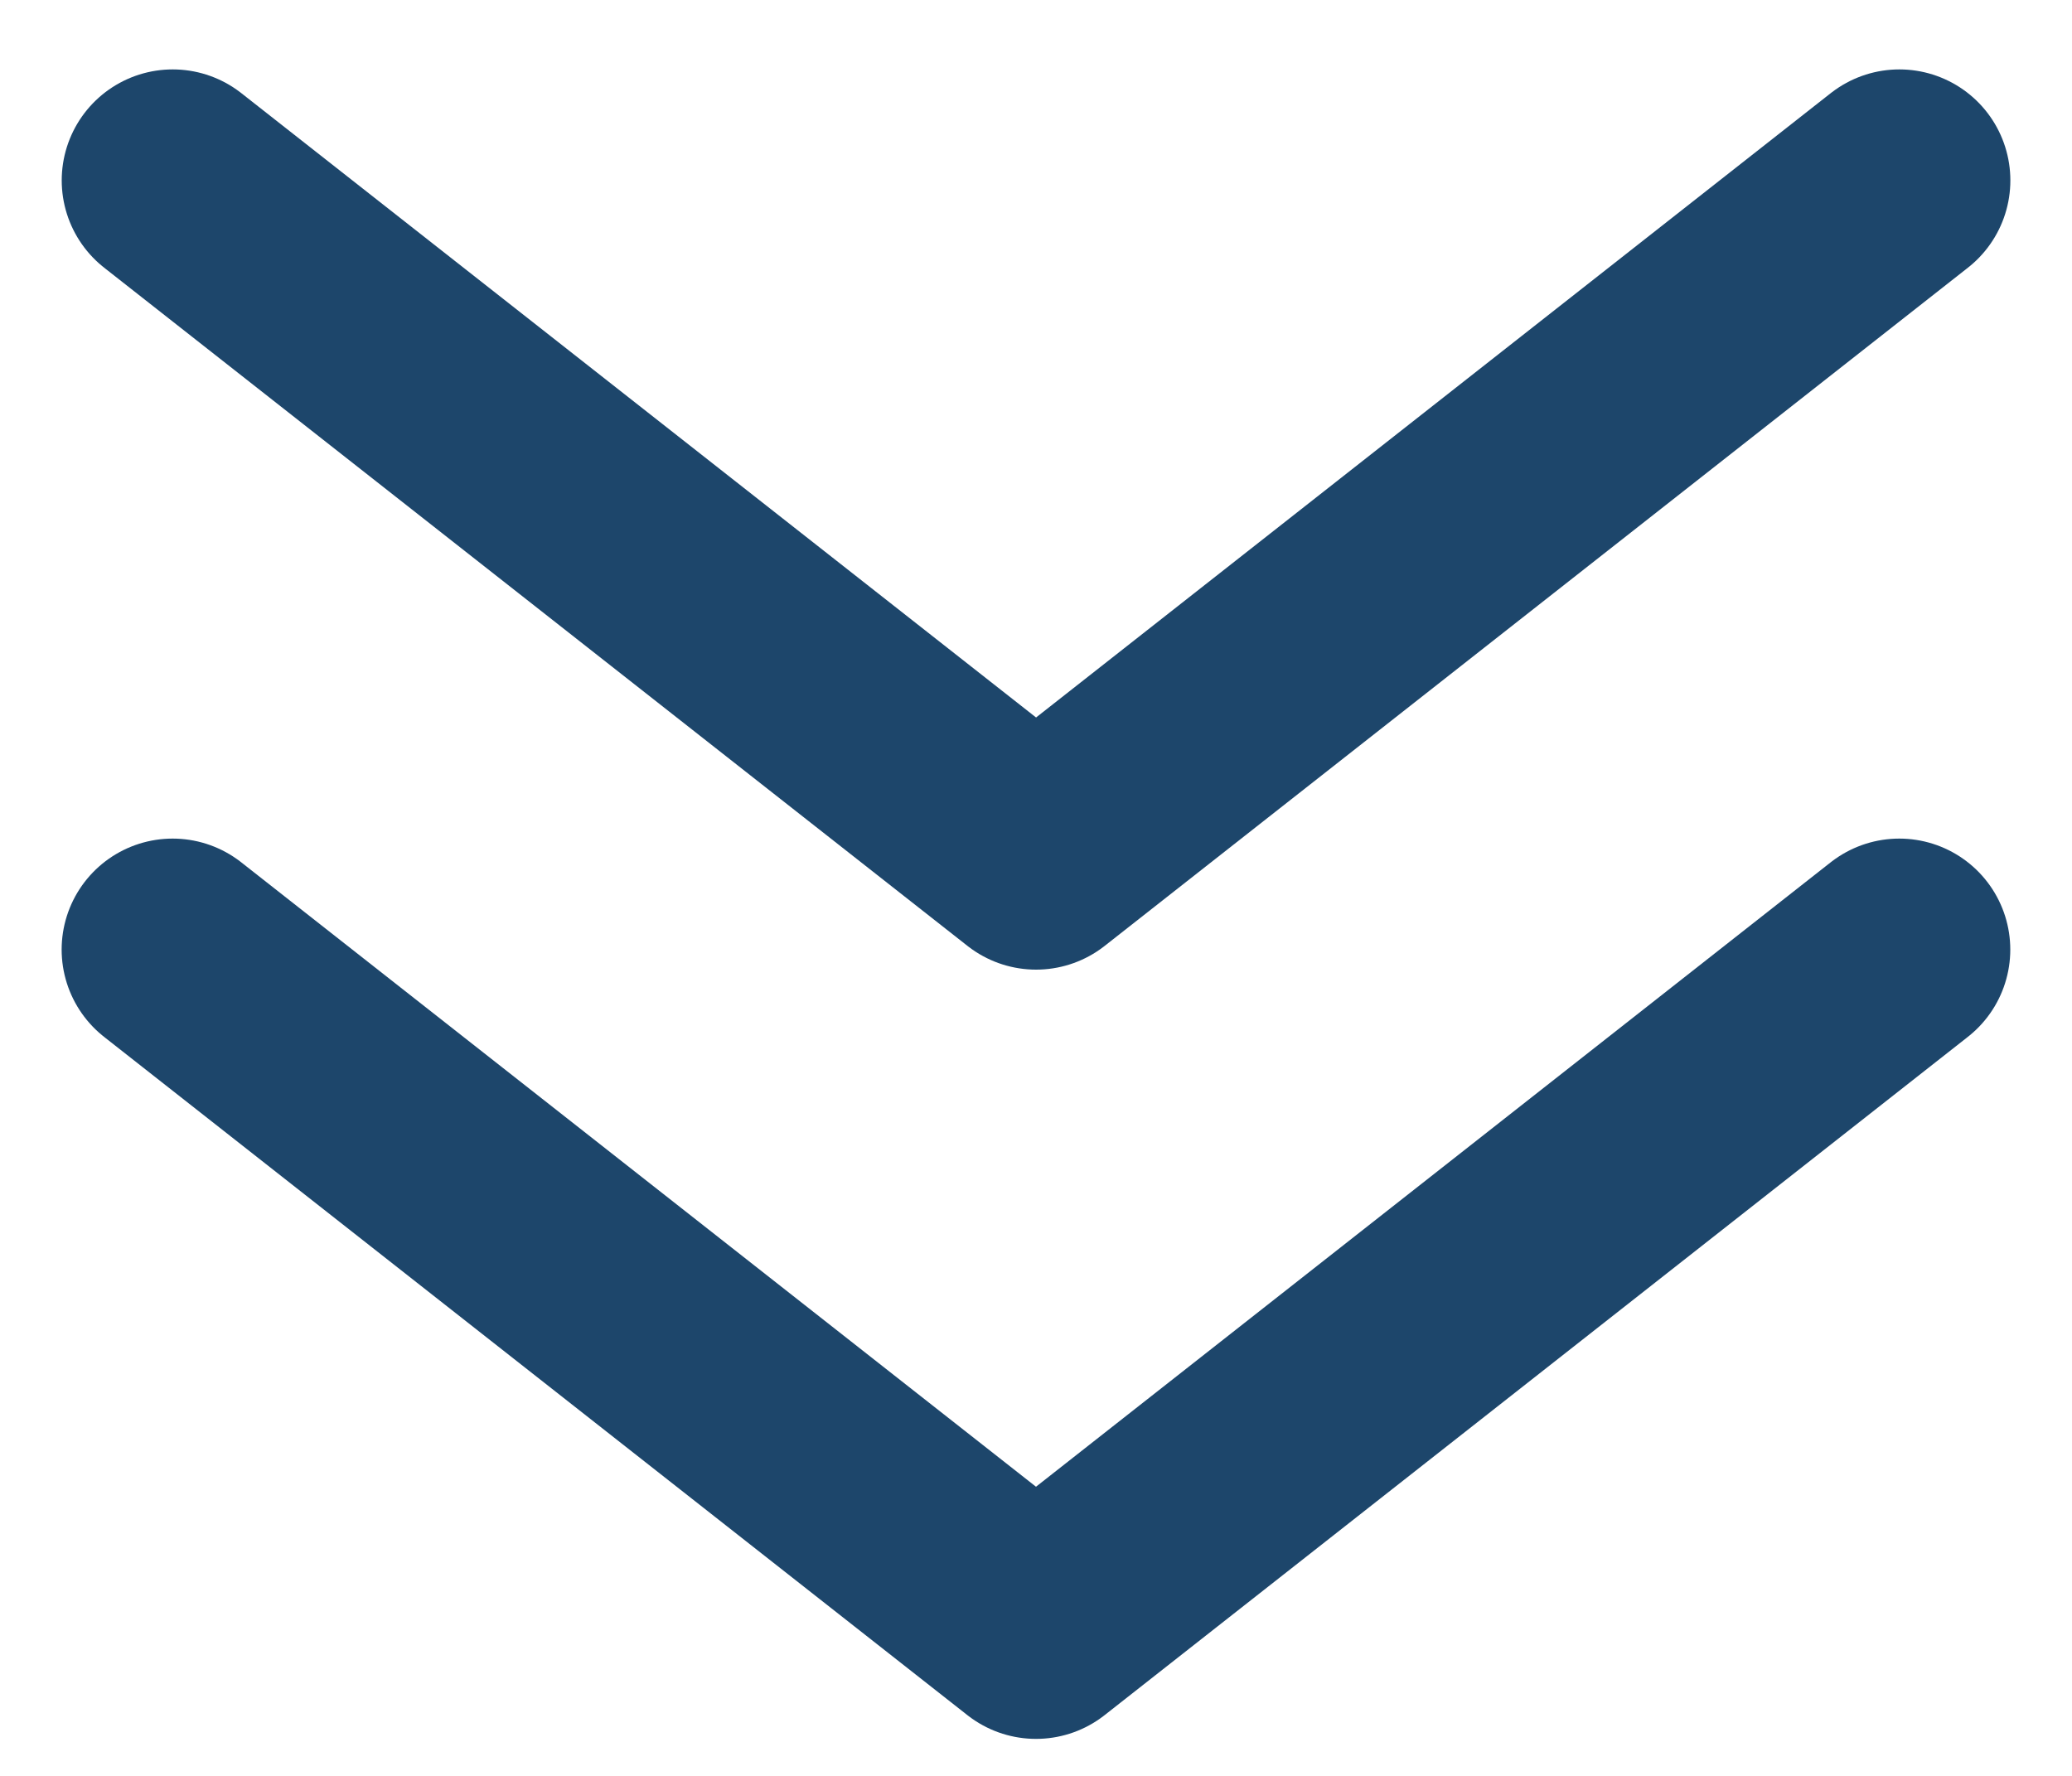
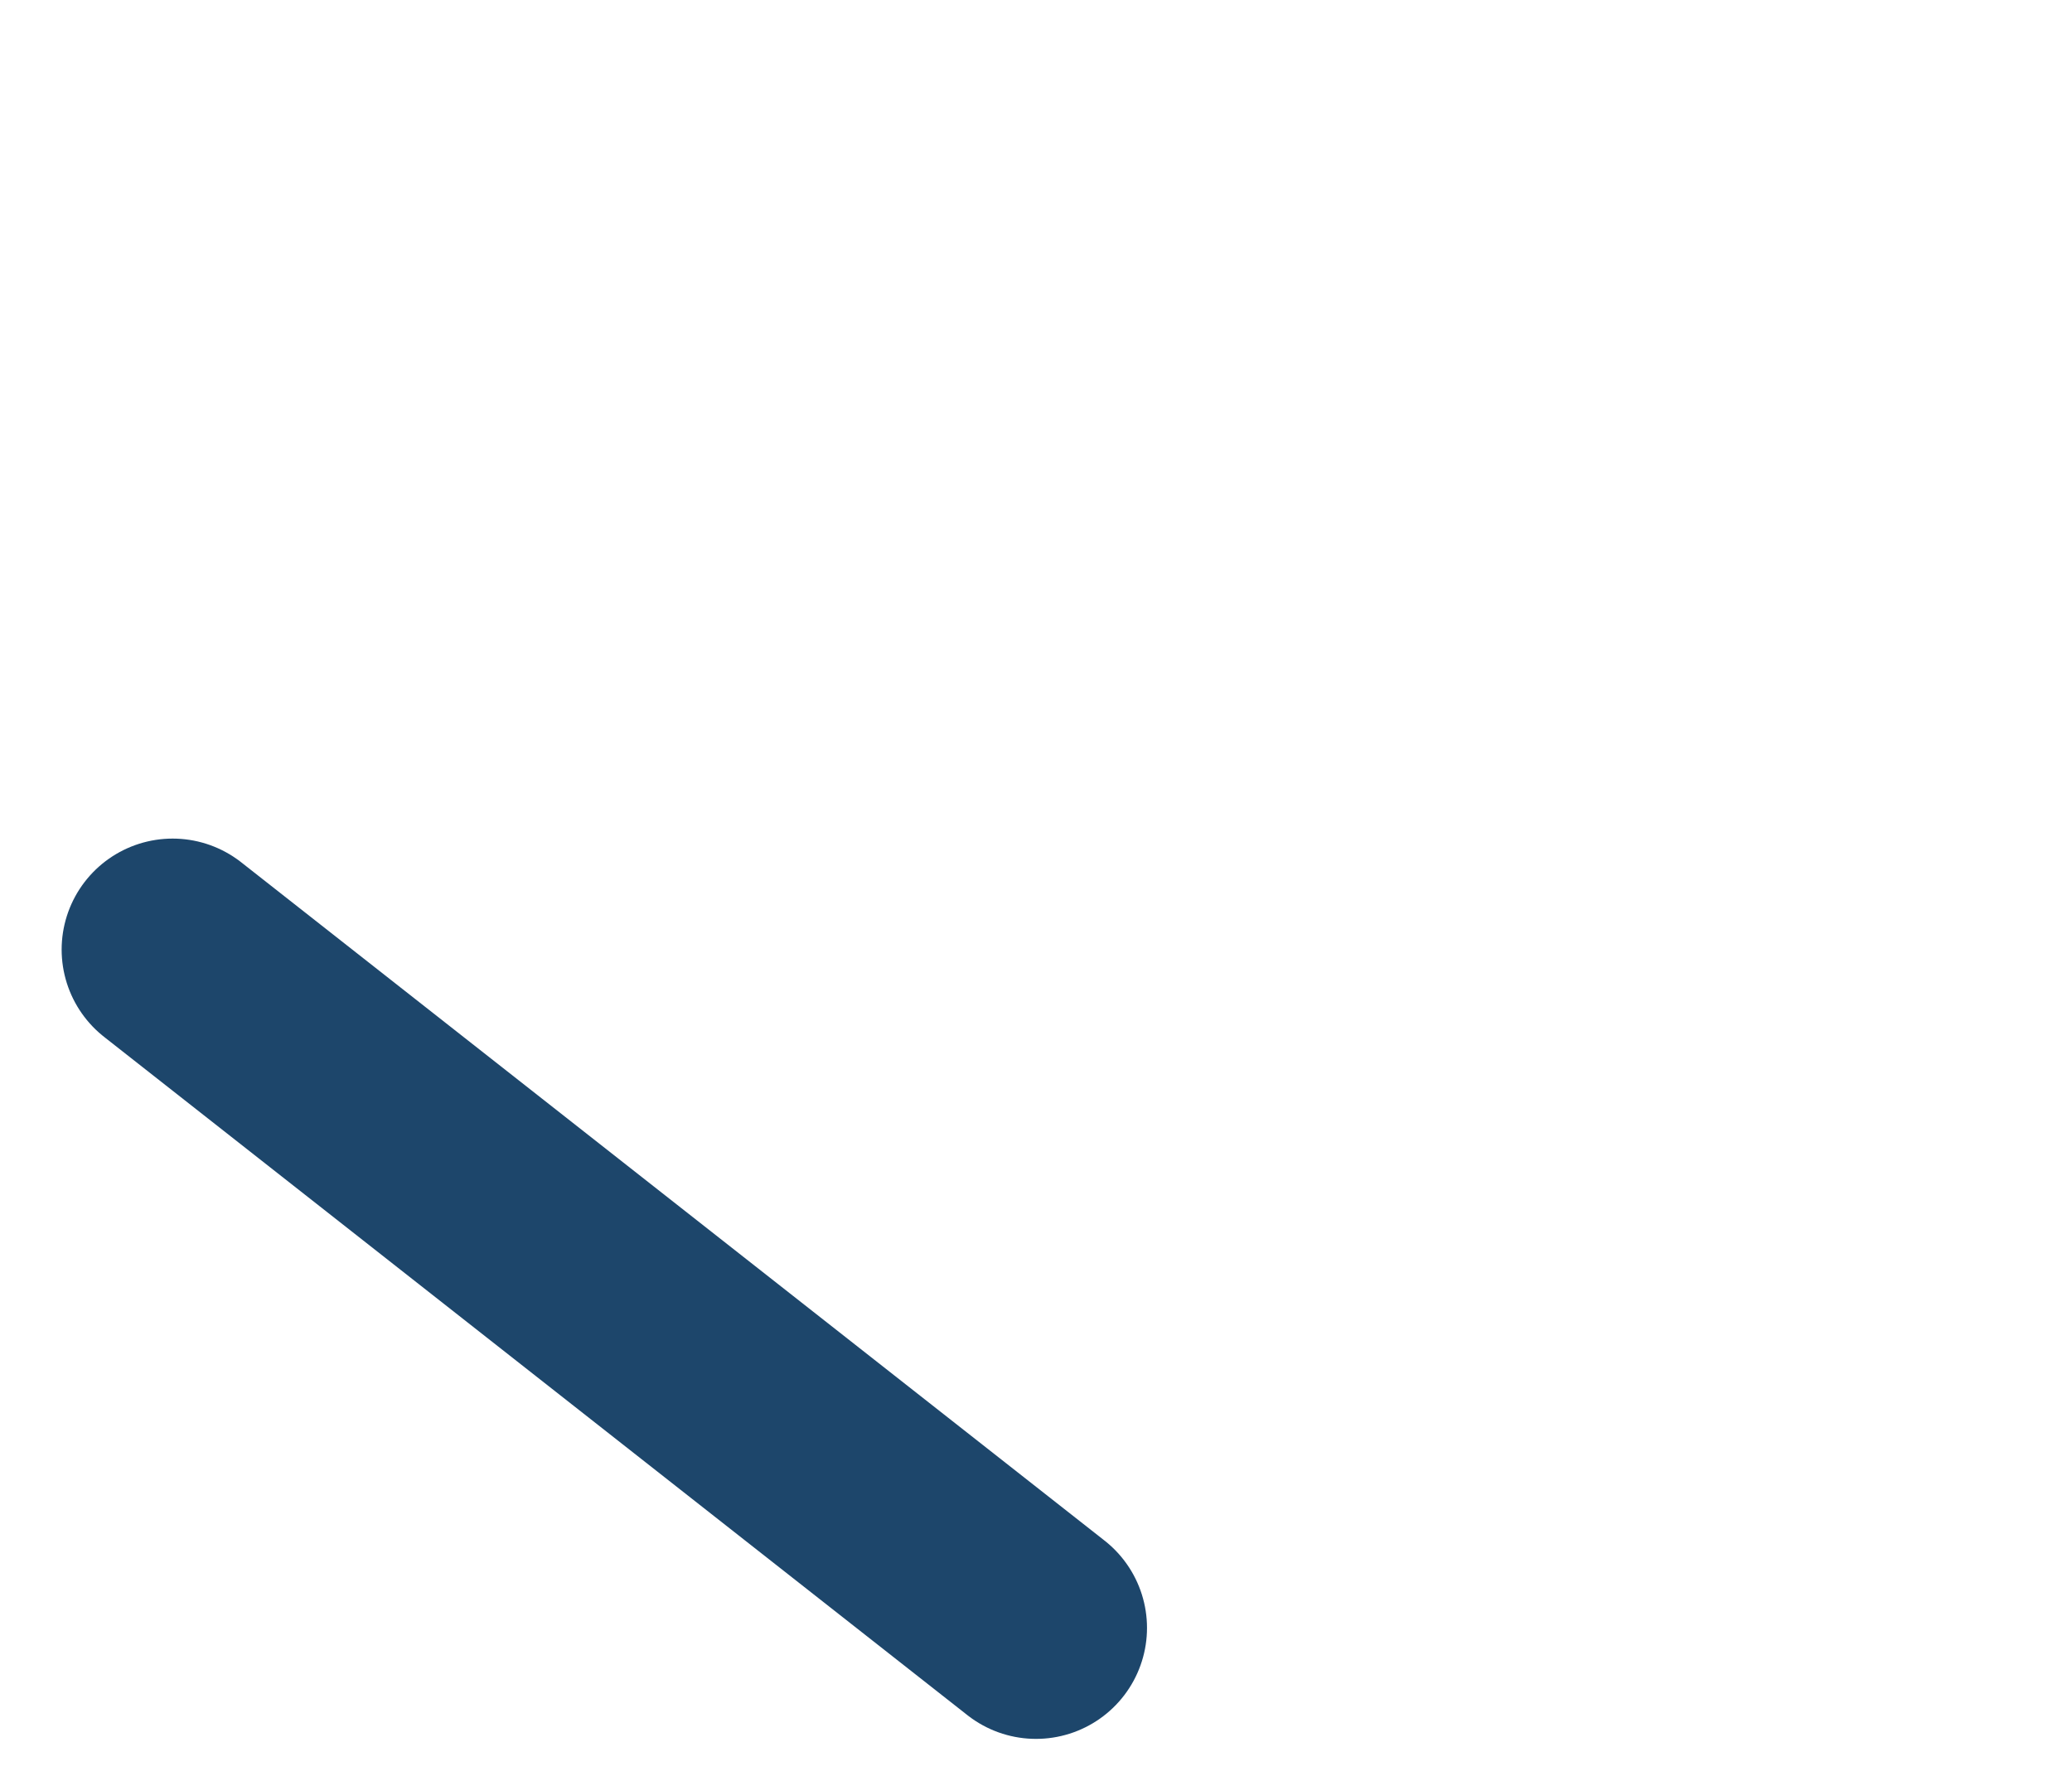
<svg xmlns="http://www.w3.org/2000/svg" width="28" height="24" viewBox="0 0 28 24" fill="none">
-   <path d="M2.333 12.833L14 22L25.666 12.833" stroke="#1D466B" stroke-width="3" stroke-linecap="round" stroke-linejoin="round" />
-   <path d="M2.334 2.438L14.001 11.604L25.667 2.438" stroke="#1D466B" stroke-width="3" stroke-linecap="round" stroke-linejoin="round" />
+   <path d="M2.333 12.833L14 22" stroke="#1D466B" stroke-width="3" stroke-linecap="round" stroke-linejoin="round" />
</svg>